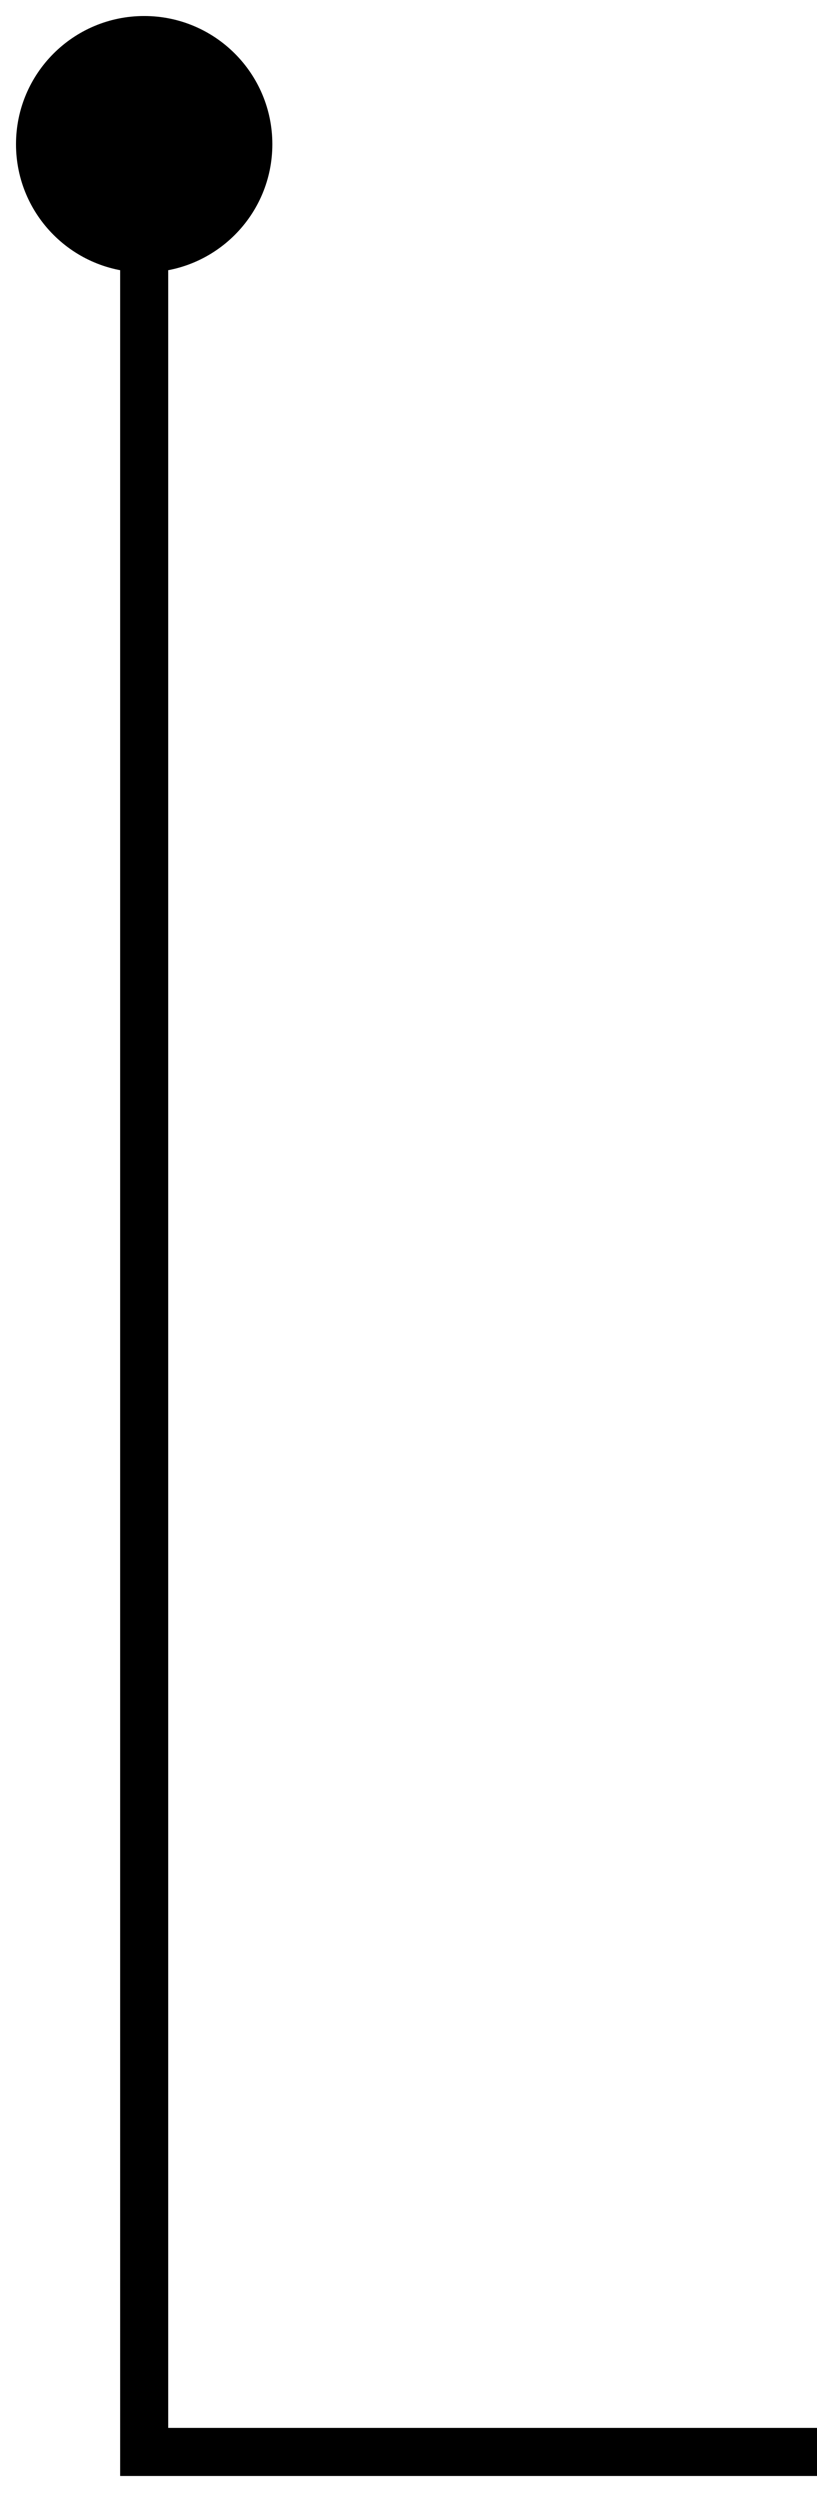
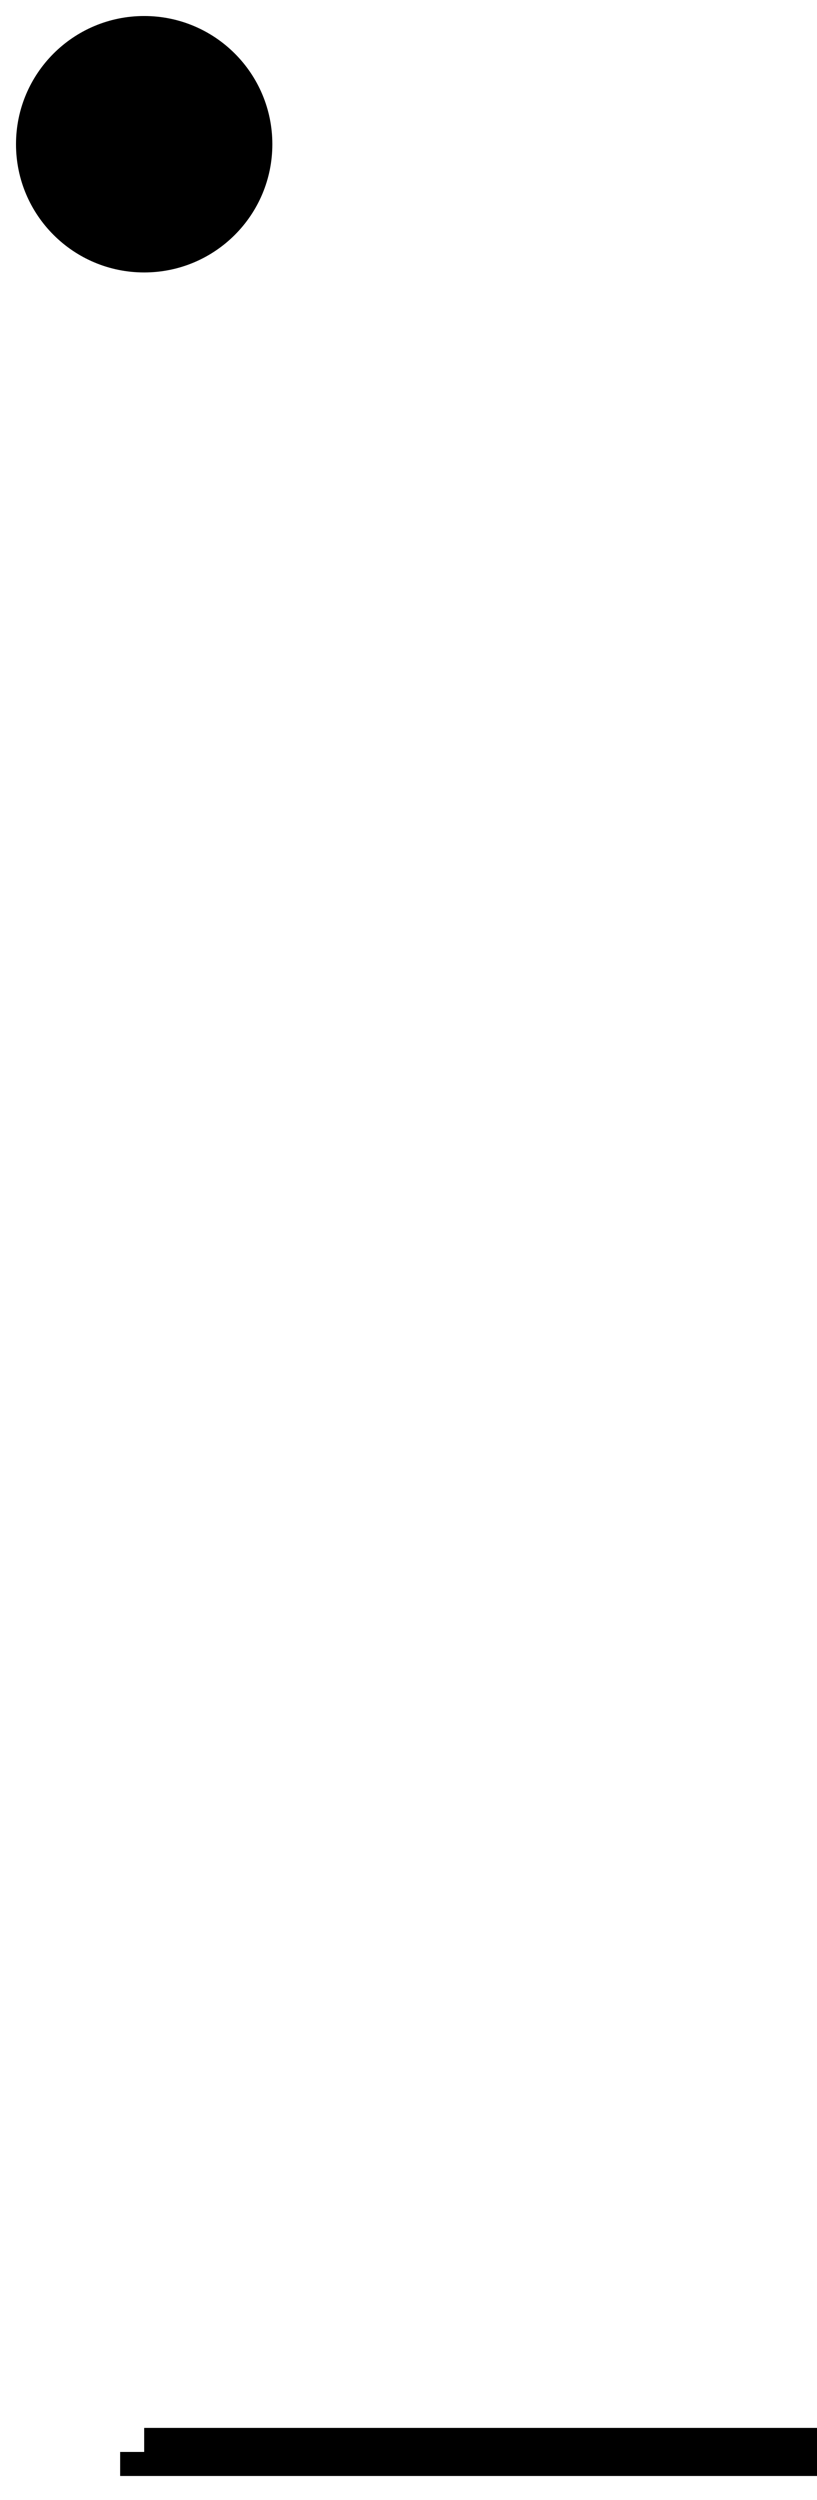
<svg xmlns="http://www.w3.org/2000/svg" width="17" height="52" viewBox="0 0 17 52" fill="none">
-   <path d="M0.333 3C0.333 4.473 1.527 5.667 3 5.667C4.473 5.667 5.667 4.473 5.667 3C5.667 1.527 4.473 0.333 3 0.333C1.527 0.333 0.333 1.527 0.333 3ZM3 51H2.5V51.5H3V51ZM2.5 3V51H3.5V3H2.5ZM3 51.5H17V50.5H3V51.5Z" fill="black" />
+   <path d="M0.333 3C0.333 4.473 1.527 5.667 3 5.667C4.473 5.667 5.667 4.473 5.667 3C5.667 1.527 4.473 0.333 3 0.333C1.527 0.333 0.333 1.527 0.333 3ZM3 51H2.5V51.5H3V51ZM2.5 3V51H3.5H2.5ZM3 51.5H17V50.5H3V51.5Z" fill="black" />
</svg>